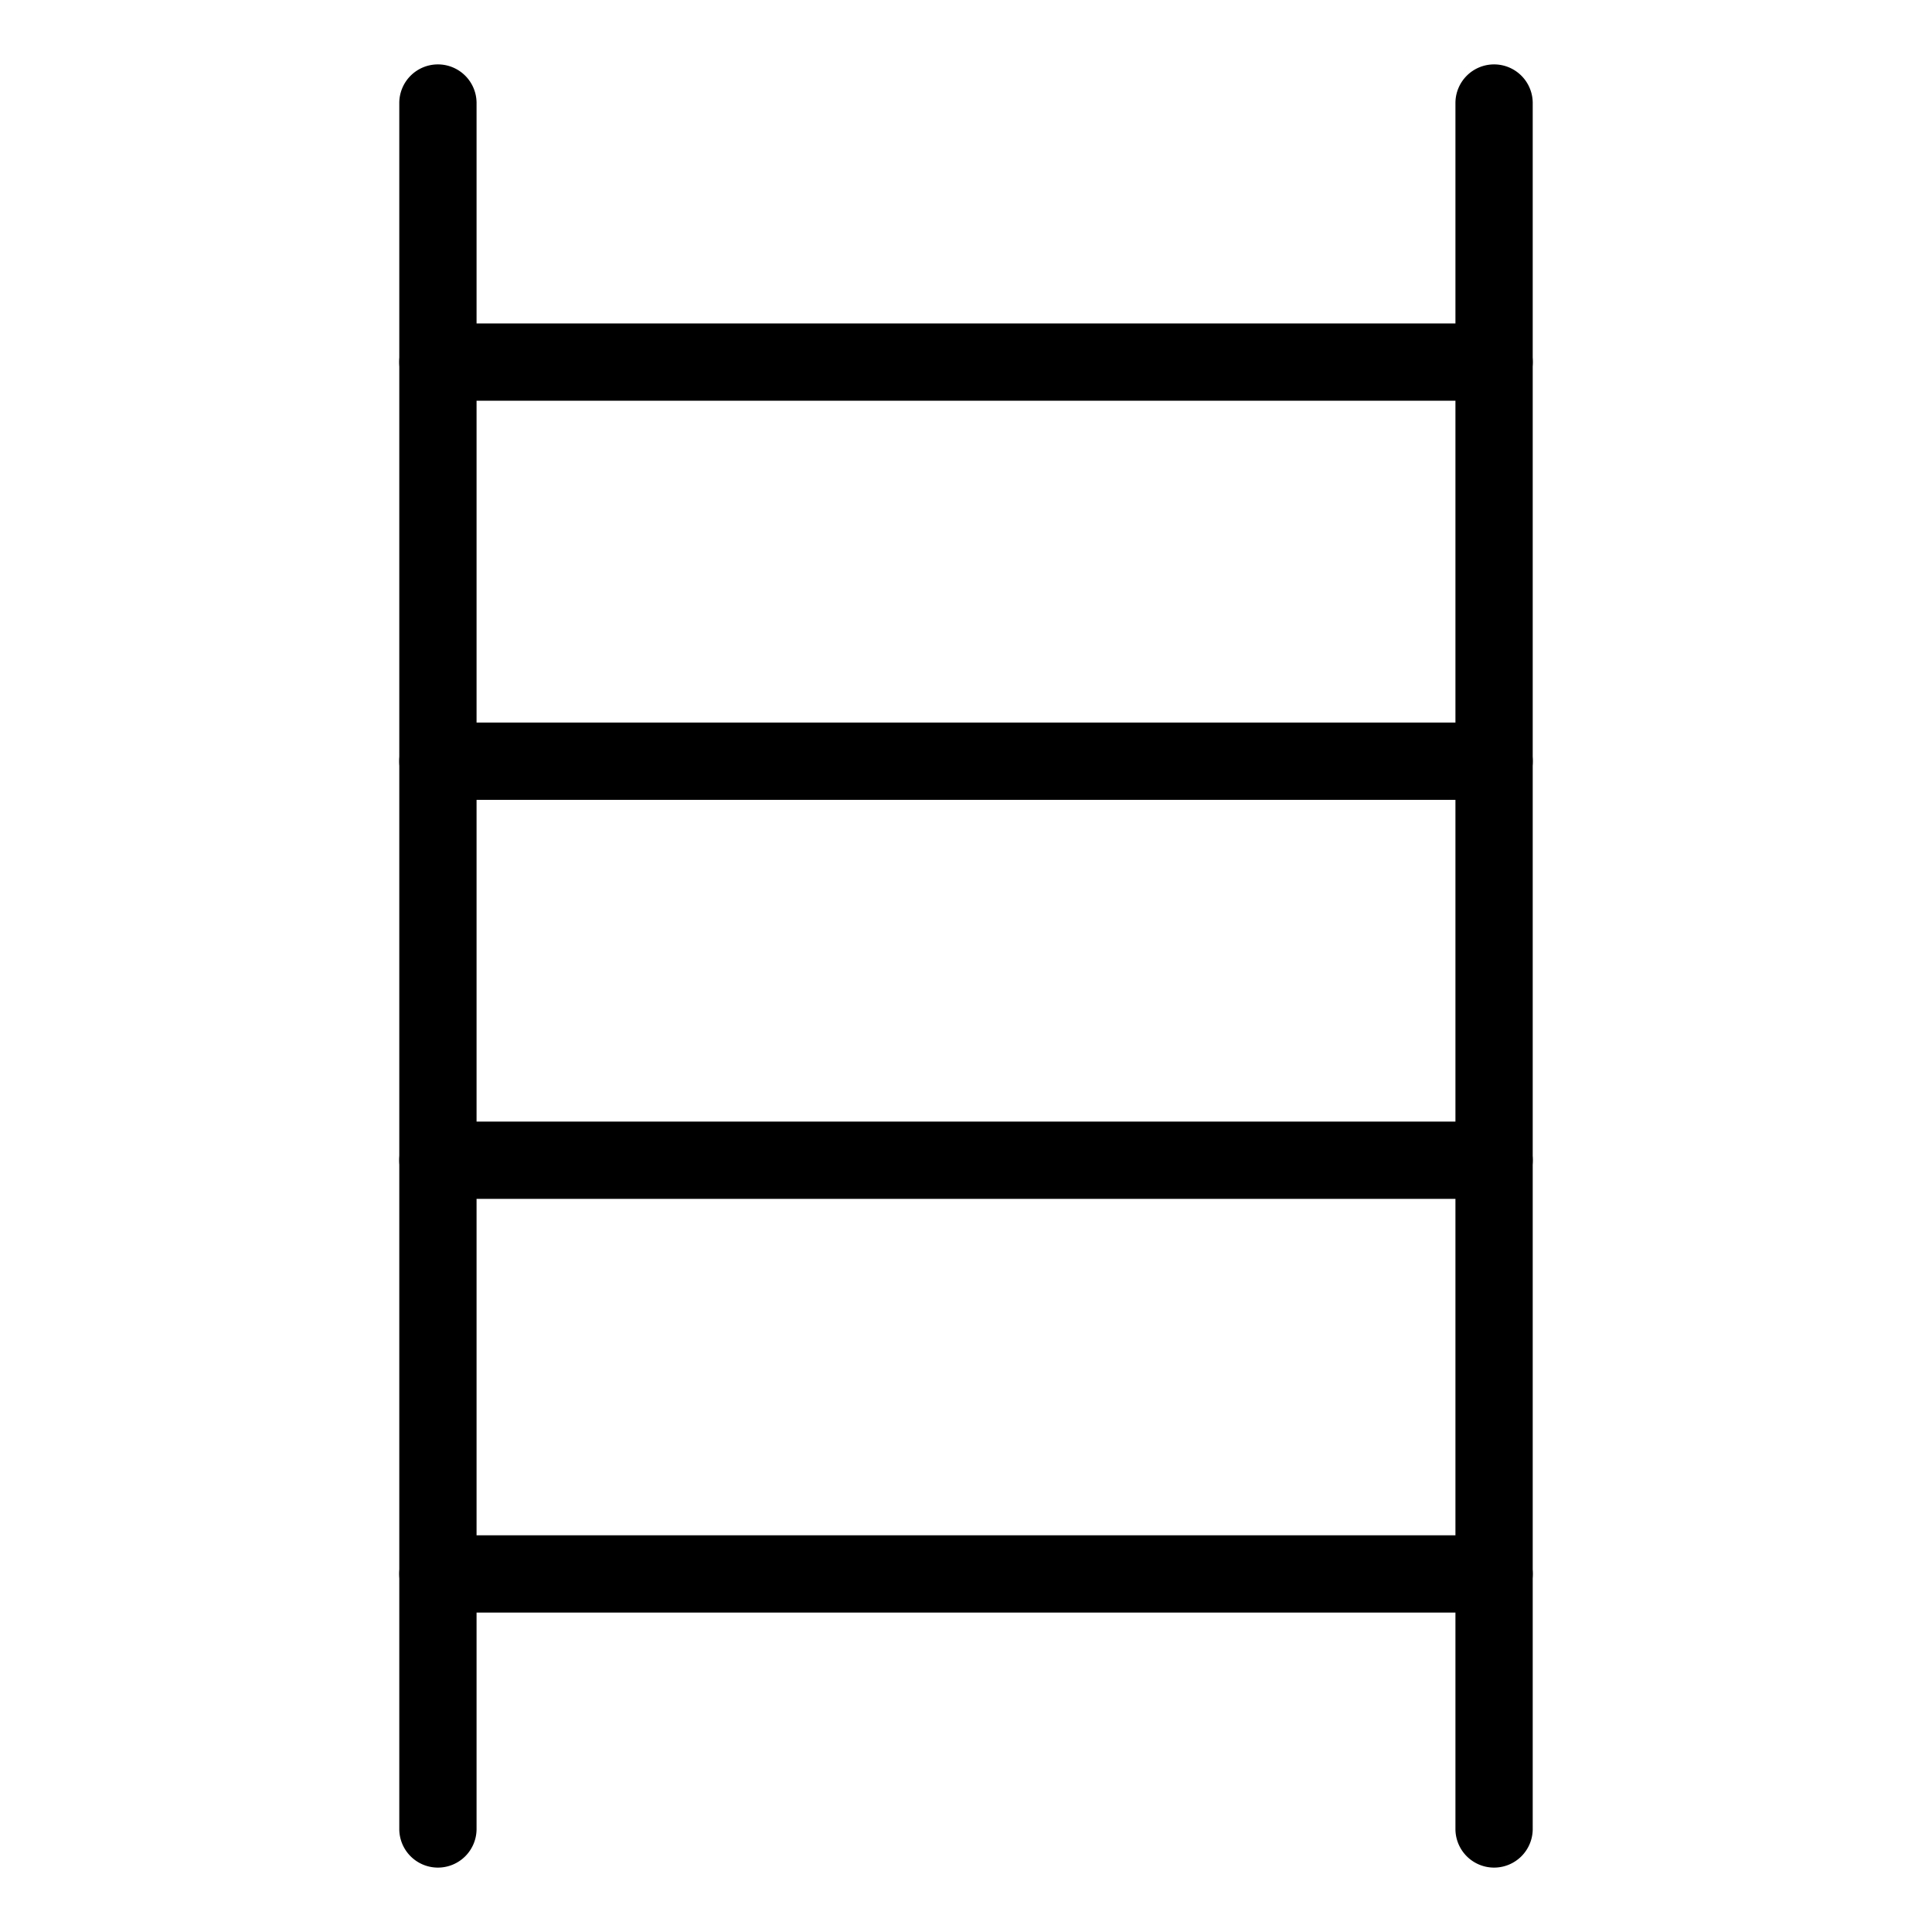
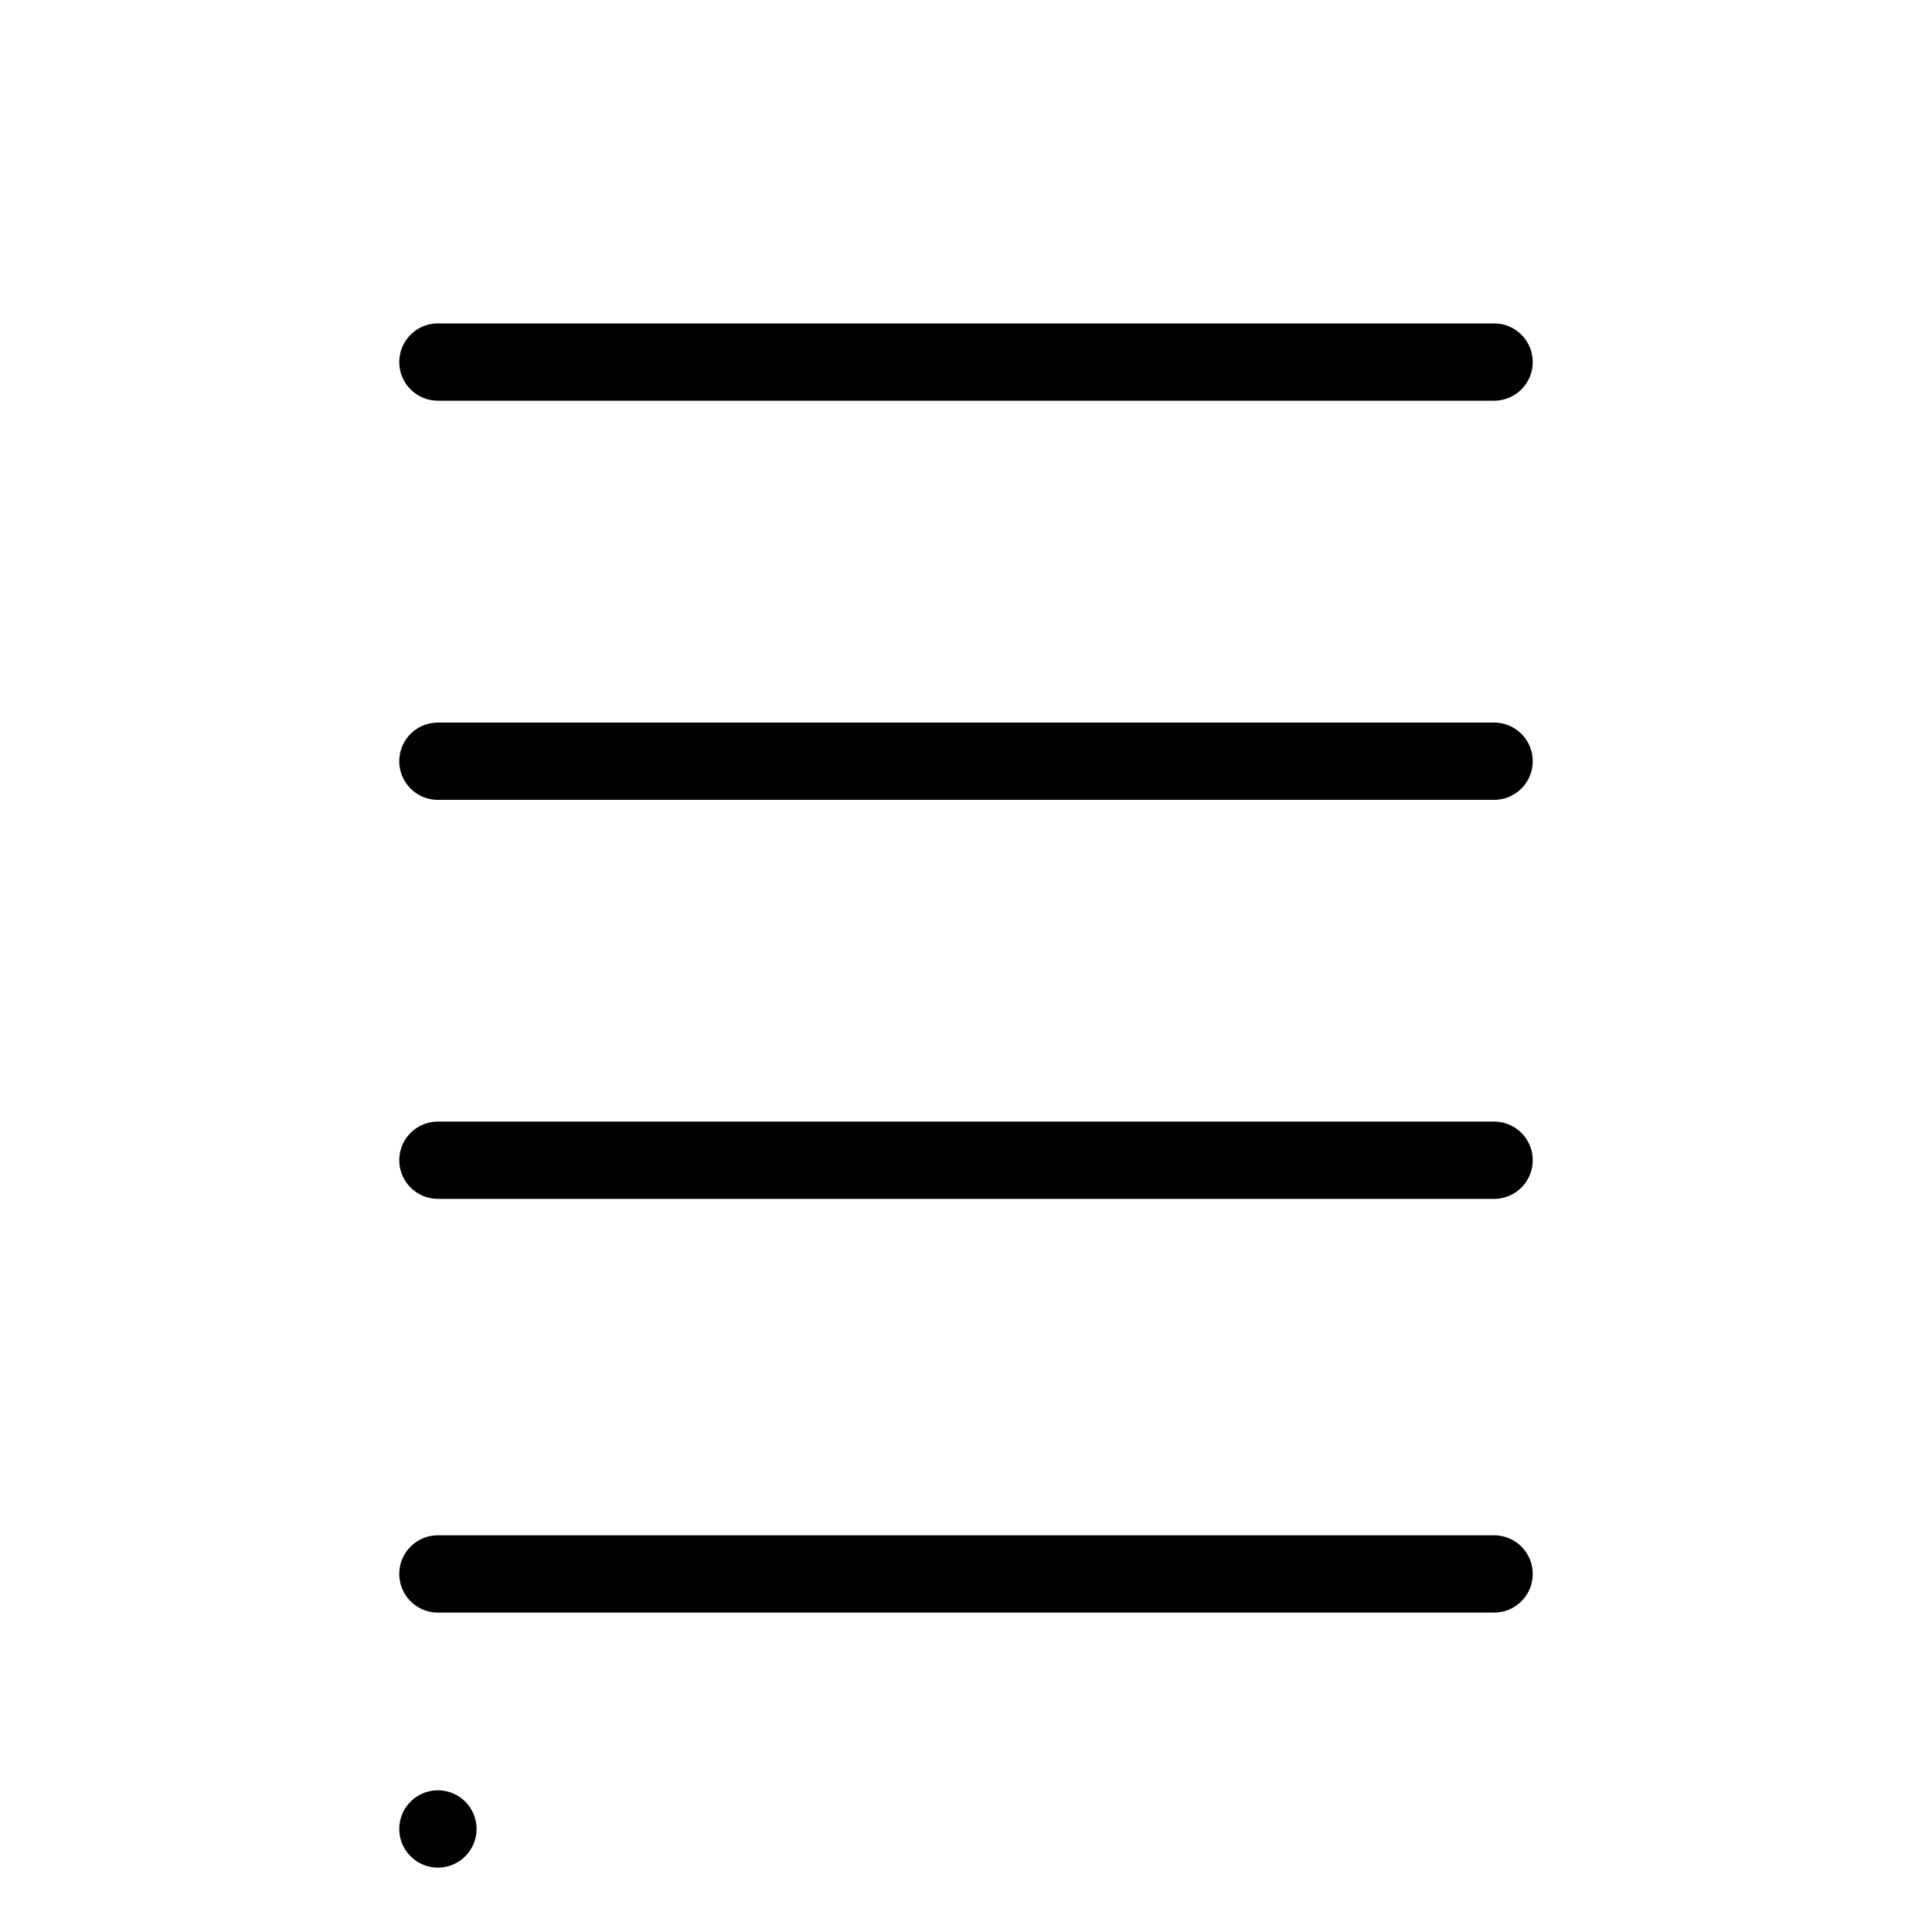
<svg xmlns="http://www.w3.org/2000/svg" width="150" height="150" viewBox="0 0 150 150">
  <title>giants-ladder</title>
  <path d="M119,59.1a3,3,0,0,1-3,3H34a3,3,0,0,1-3-3h0a3,3,0,0,1,3-3h82a3,3,0,0,1,3,3Z" />
  <path d="M119,28.11a3,3,0,0,1-3,3H34a3,3,0,0,1-3-3h0a3,3,0,0,1,3-3h82a3,3,0,0,1,3,3Z" />
  <path d="M119,90.08a3,3,0,0,1-3,3H34a3,3,0,0,1-3-3h0a3,3,0,0,1,3-3h82a3,3,0,0,1,3,3Z" />
  <path d="M119,122.2a3,3,0,0,1-3,3H34a3,3,0,0,1-3-3h0a3,3,0,0,1,3-3h82a3,3,0,0,1,3,3Z" />
-   <path d="M37,142a3,3,0,0,1-3,3h0a3,3,0,0,1-3-3V8a3,3,0,0,1,3-3h0a3,3,0,0,1,3,3Z" />
-   <path d="M119,142a3,3,0,0,1-3,3h0a3,3,0,0,1-3-3V8a3,3,0,0,1,3-3h0a3,3,0,0,1,3,3Z" />
+   <path d="M37,142a3,3,0,0,1-3,3h0a3,3,0,0,1-3-3a3,3,0,0,1,3-3h0a3,3,0,0,1,3,3Z" />
</svg>